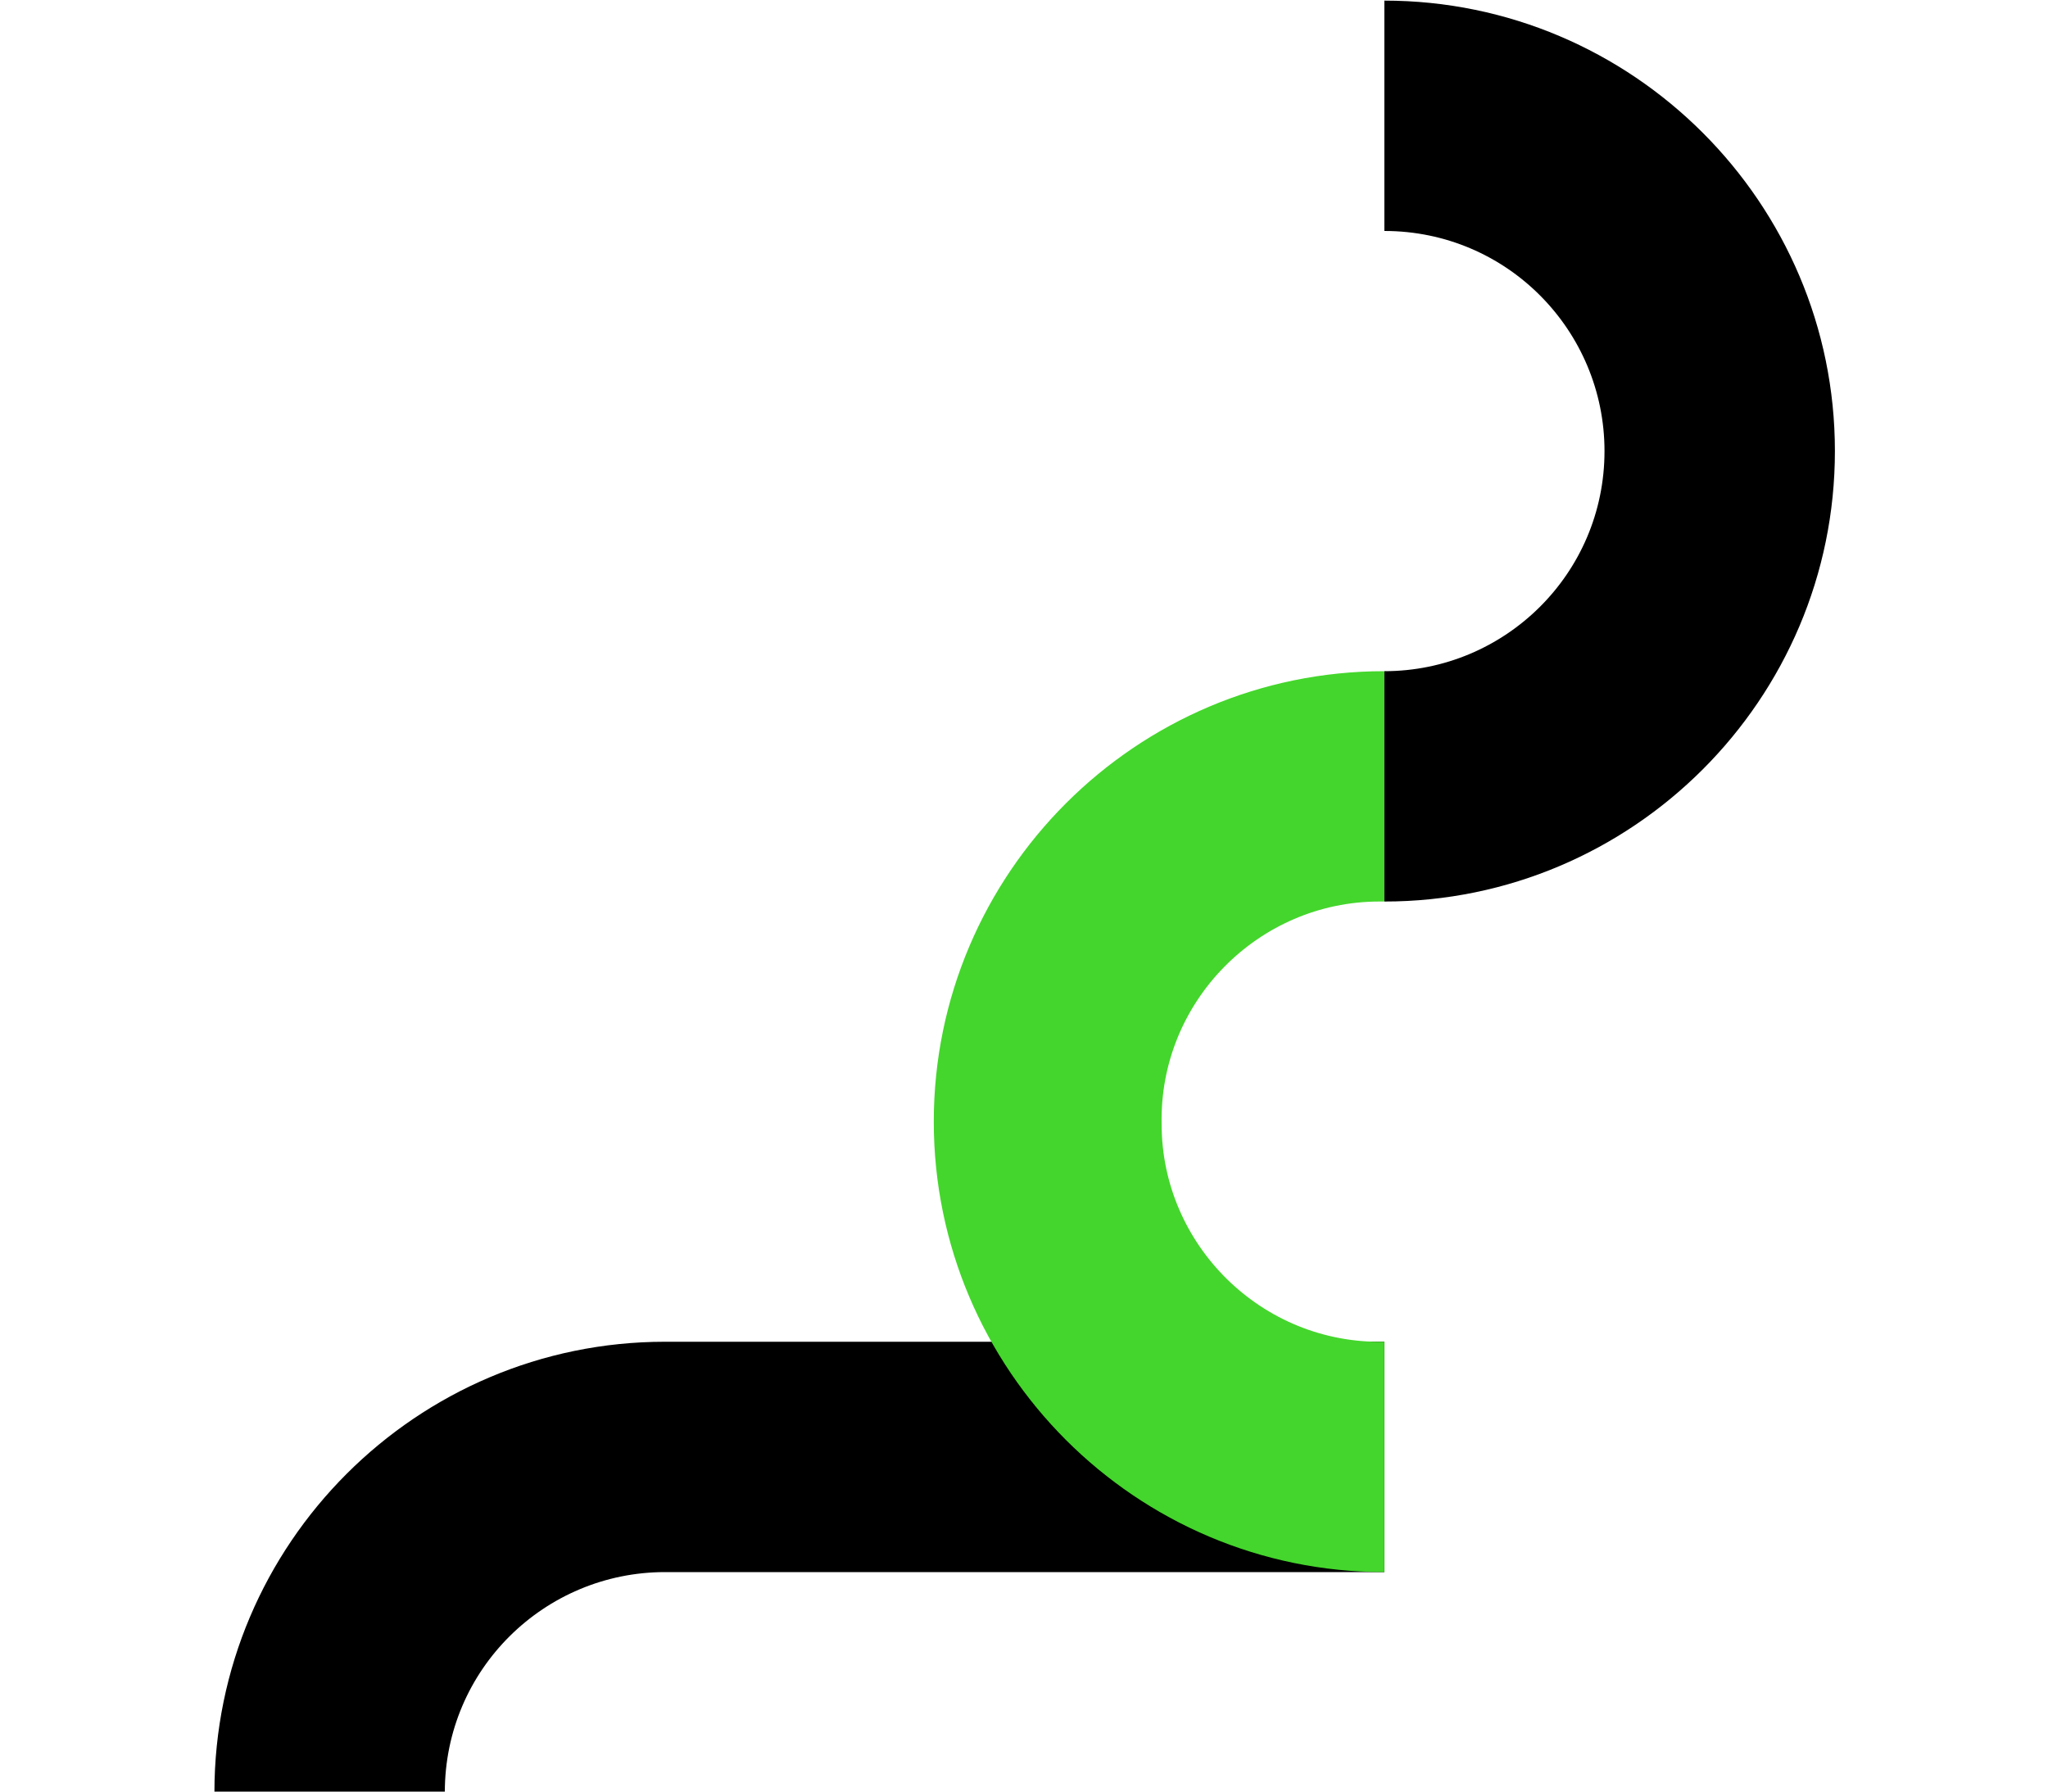
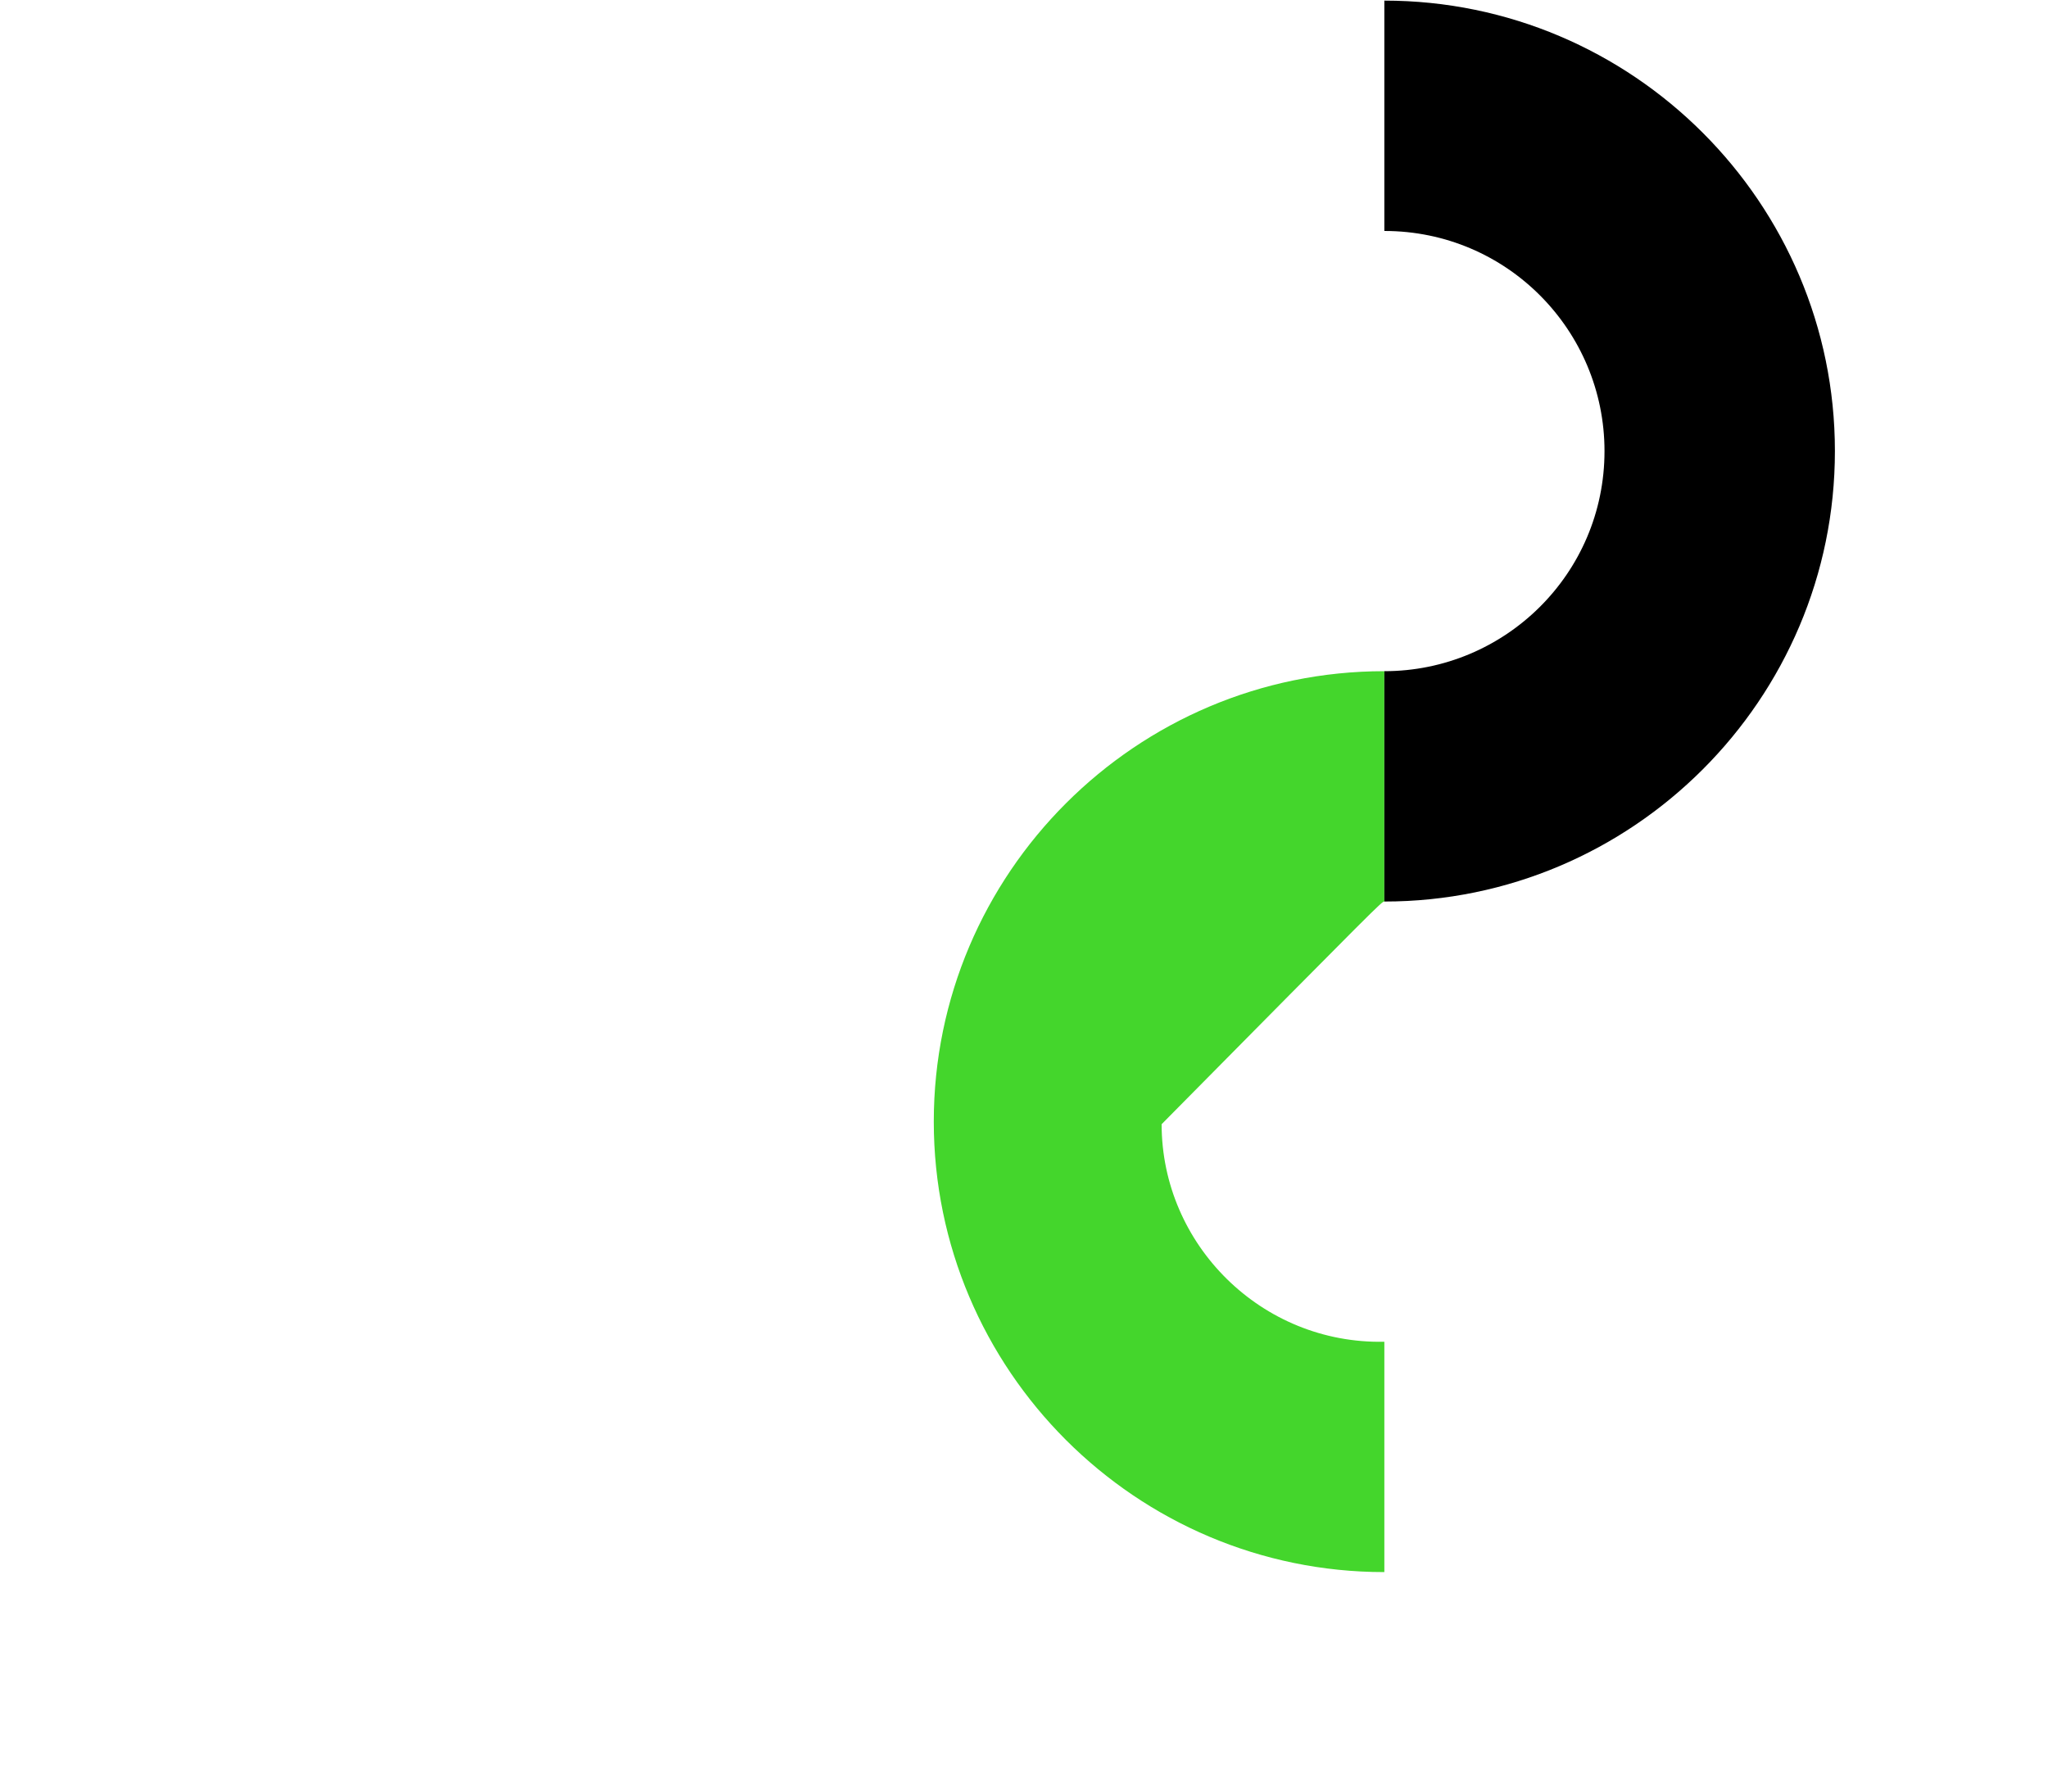
<svg xmlns="http://www.w3.org/2000/svg" version="1.1" id="Layer_1" x="0px" y="0px" viewBox="0 0 80 70" style="enable-background:new 0 0 80 70;" xml:space="preserve">
  <style type="text/css">
	.st0{fill:#44D62C;}
</style>
  <g id="Group_3060" transform="translate(-417.224 -2047.076)">
-     <path id="Path_3540" d="M443.2,2099.5L443.2,2099.5c-9.7,0-17.6,7.9-17.6,17.6h9c0-4.8,3.9-8.6,8.6-8.6h28.1v-9H443.2z" />
-     <path id="Path_3541" class="st0" d="M471.3,2082.3v-9c-9.7,0-17.6,7.9-17.6,17.6c0,9.7,7.9,17.6,17.6,17.6v-9   c-4.8,0.1-8.7-3.8-8.7-8.5c-0.1-4.8,3.8-8.7,8.5-8.7C471.2,2082.3,471.2,2082.3,471.3,2082.3L471.3,2082.3z" />
+     <path id="Path_3541" class="st0" d="M471.3,2082.3v-9c-9.7,0-17.6,7.9-17.6,17.6c0,9.7,7.9,17.6,17.6,17.6v-9   c-4.8,0.1-8.7-3.8-8.7-8.5C471.2,2082.3,471.2,2082.3,471.3,2082.3L471.3,2082.3z" />
    <path id="Path_3542" d="M471.3,2047.1v9c4.8,0,8.6,3.9,8.6,8.6l0,0c0,4.8-3.9,8.6-8.6,8.6v9c9.7,0,17.6-7.9,17.6-17.6l0,0   C488.9,2055,481,2047.1,471.3,2047.1z" />
  </g>
</svg>